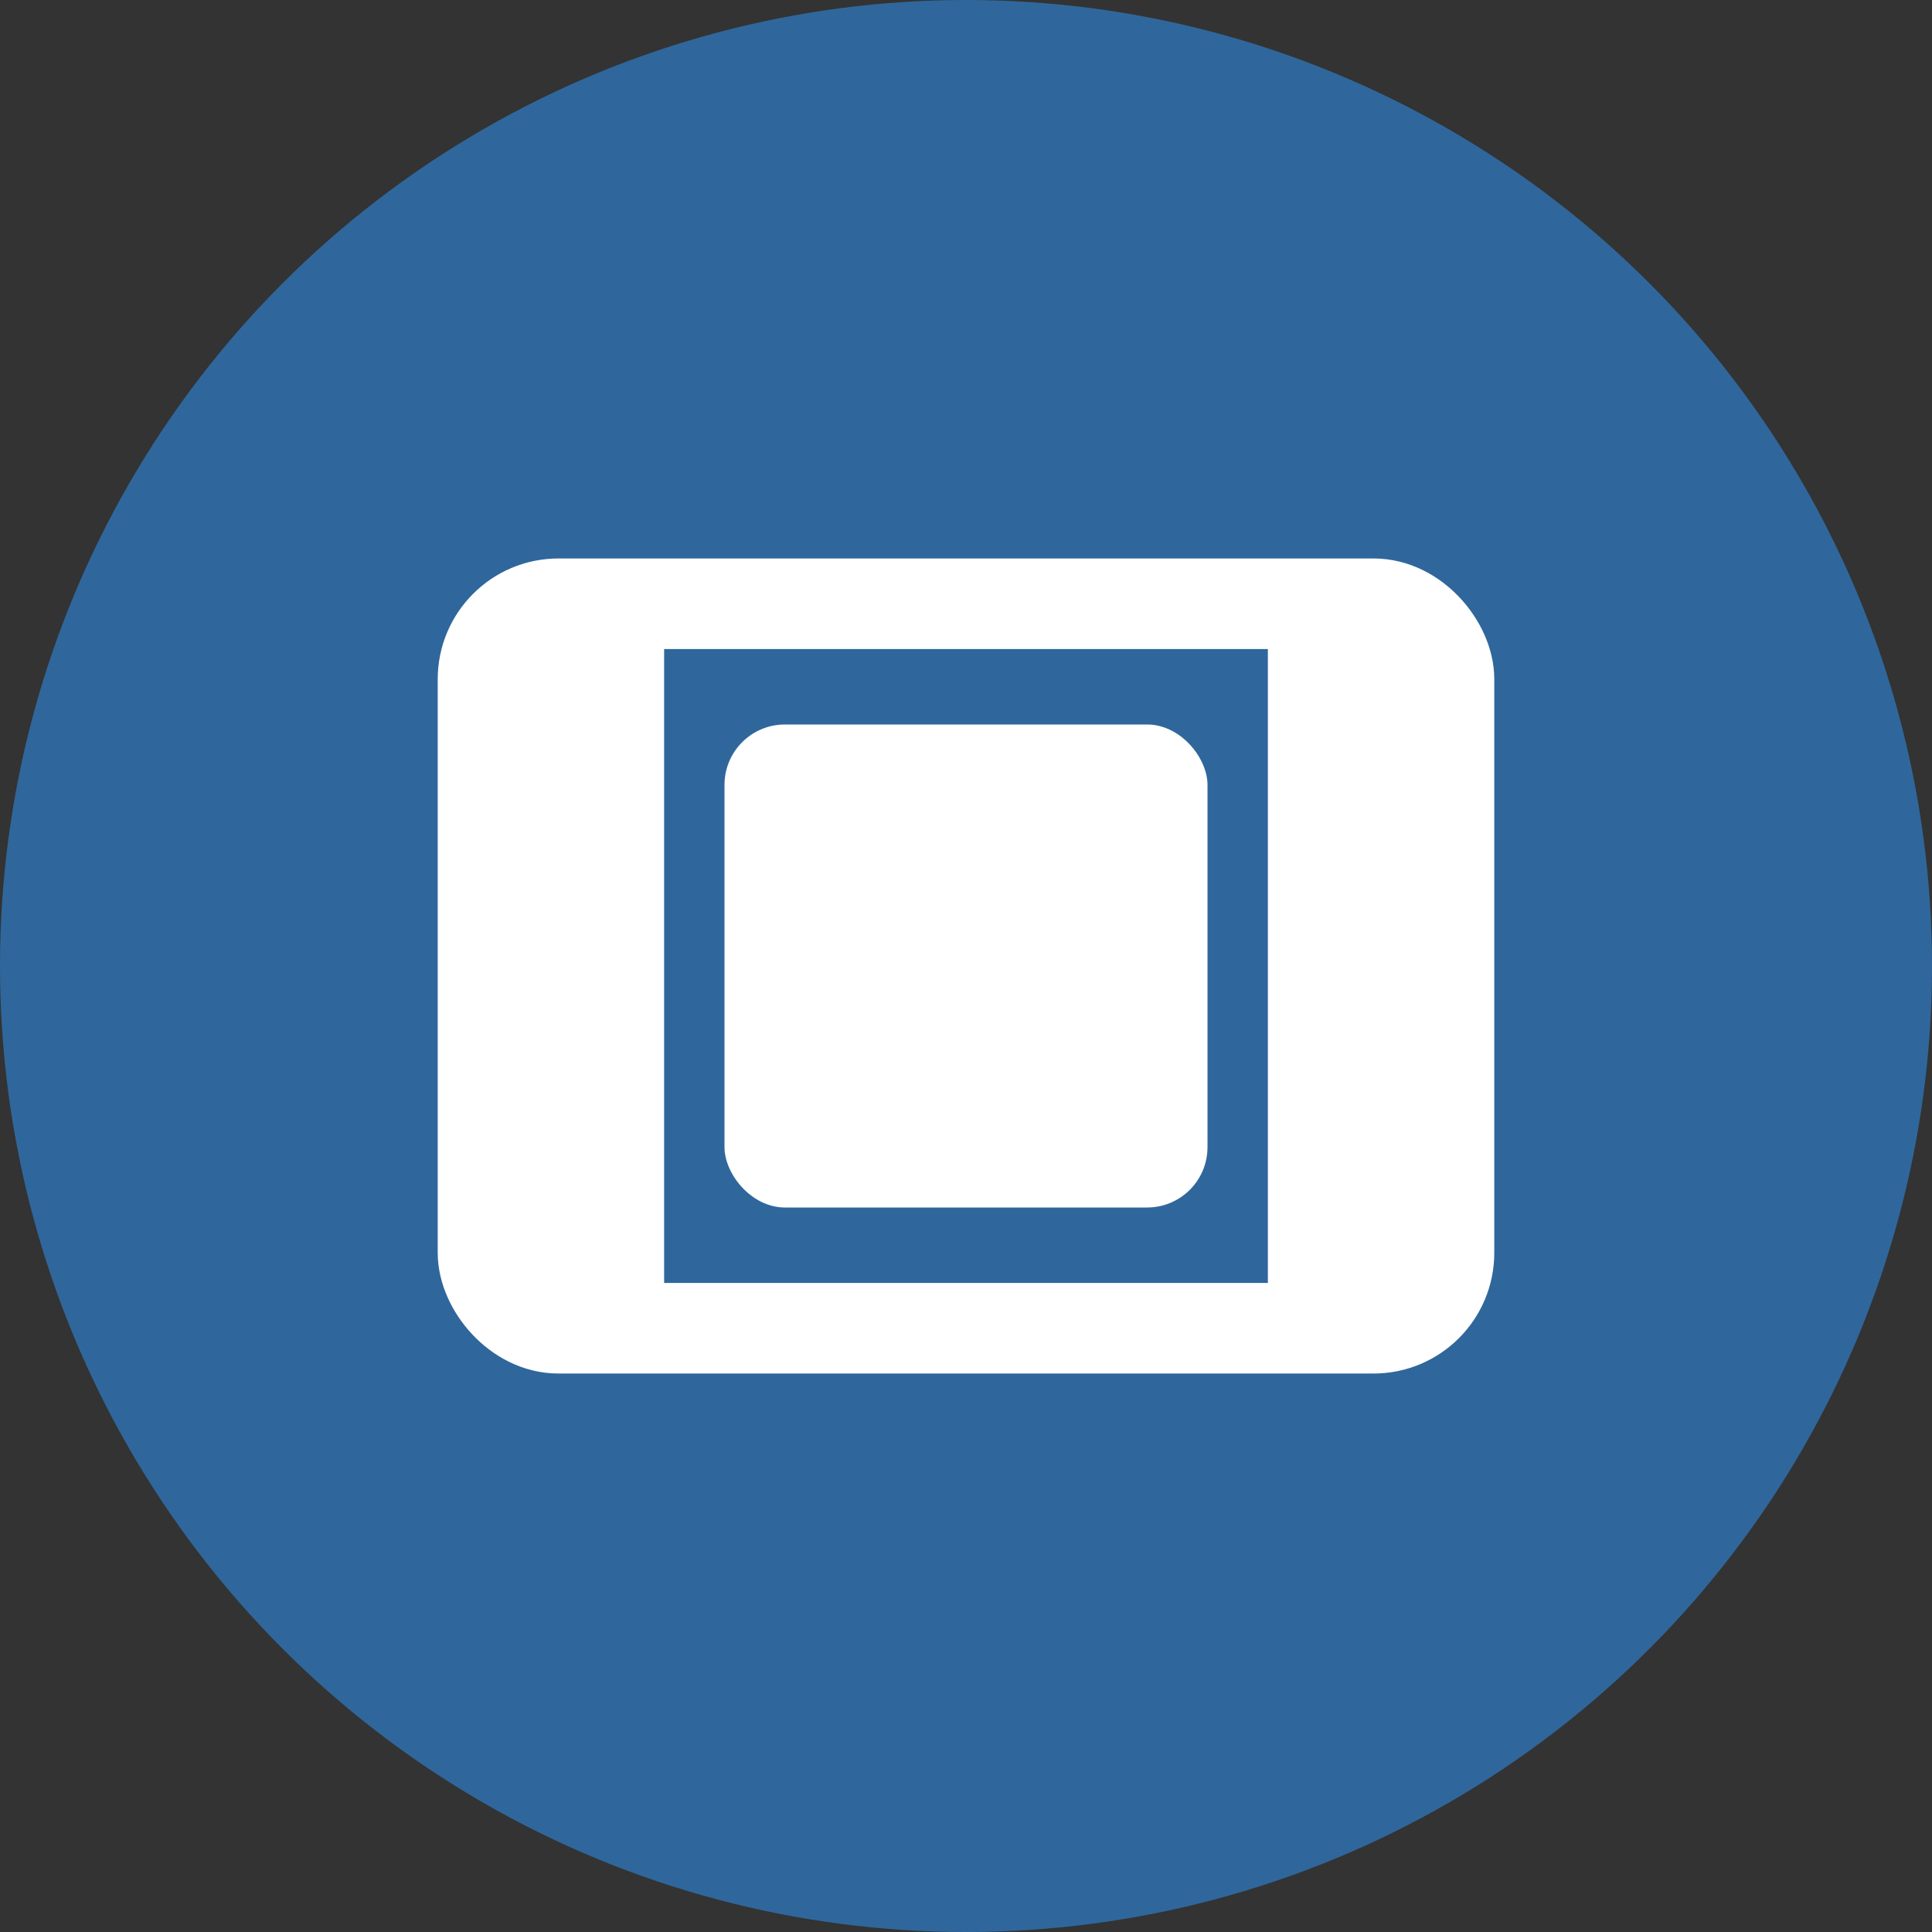
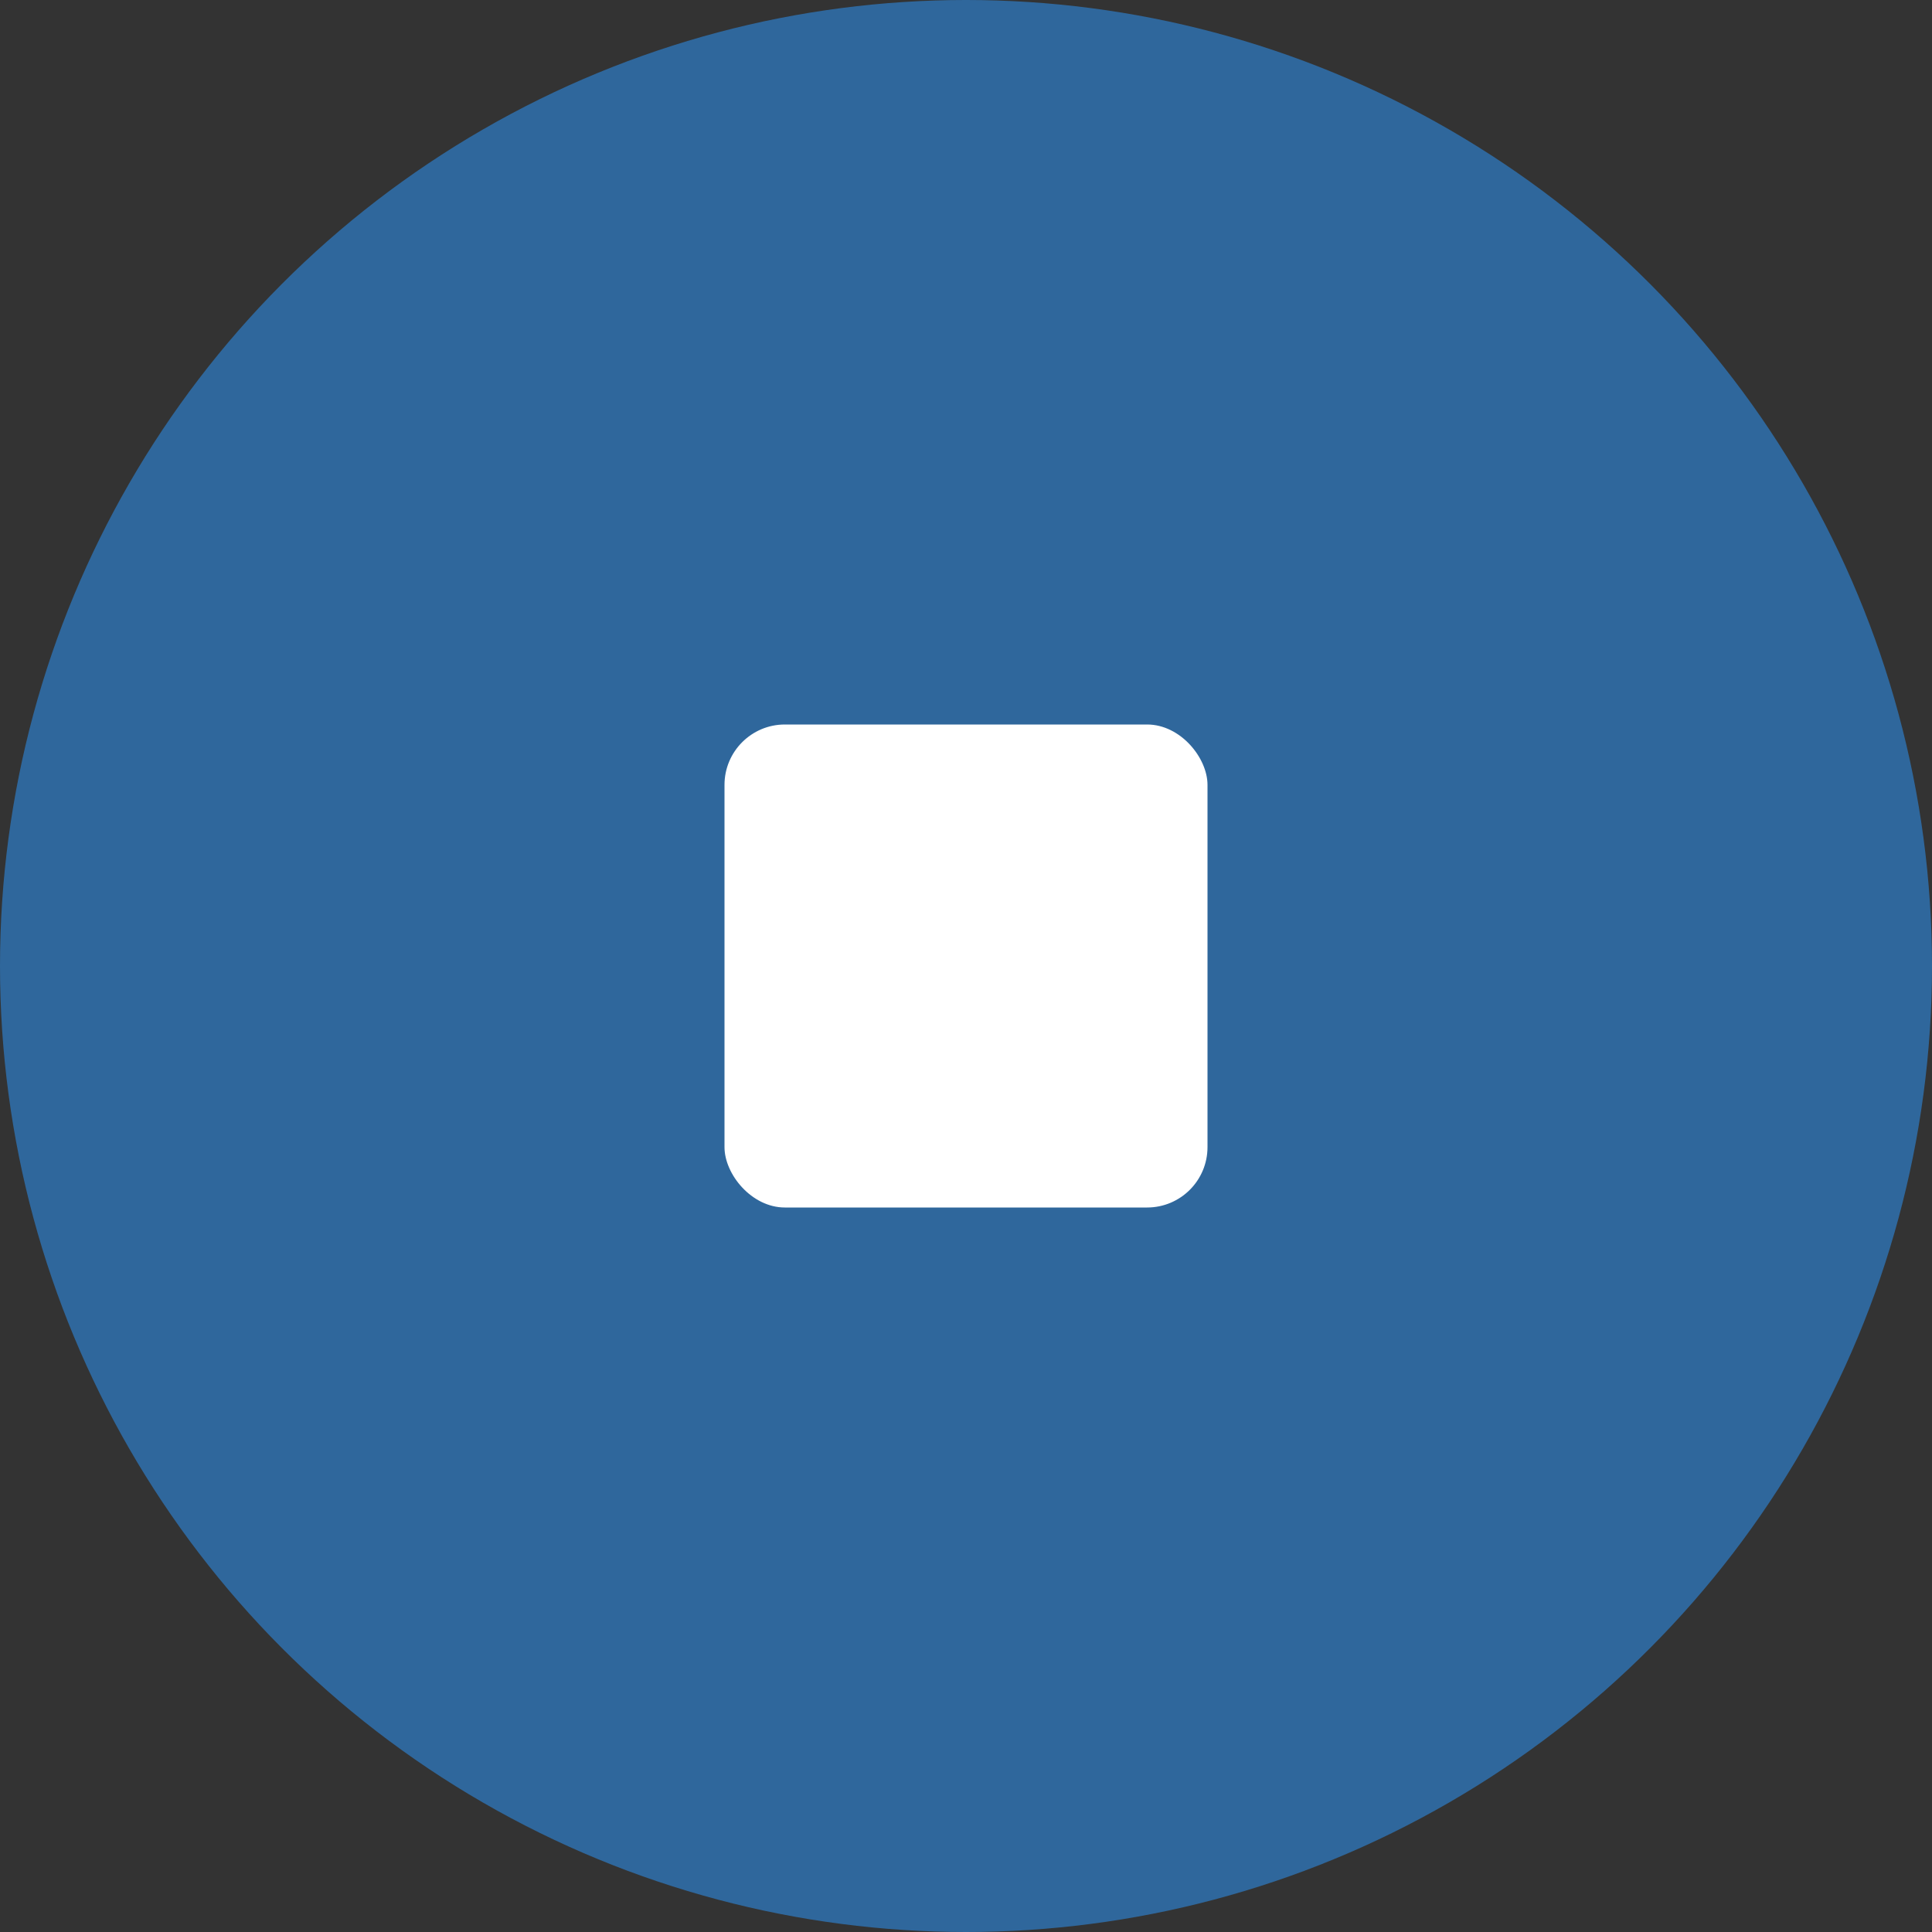
<svg xmlns="http://www.w3.org/2000/svg" viewBox="0 0 64 64">
  <rect x="0" y="0" width="64" height="64" fill="#333333" stroke="none" />
  <circle cx="32" cy="32" r="32" fill="#2f679c" />
-   <rect x="16" y="20" width="32" height="24" rx="2.5" fill="none" stroke="#fff" stroke-width="3" />
-   <rect x="16" y="20" width="6" height="24" fill="#fff" />
-   <rect x="42" y="20" width="6" height="24" fill="#fff" />
  <rect x="24" y="24" width="16" height="16" rx="2" fill="#fff" />
</svg>